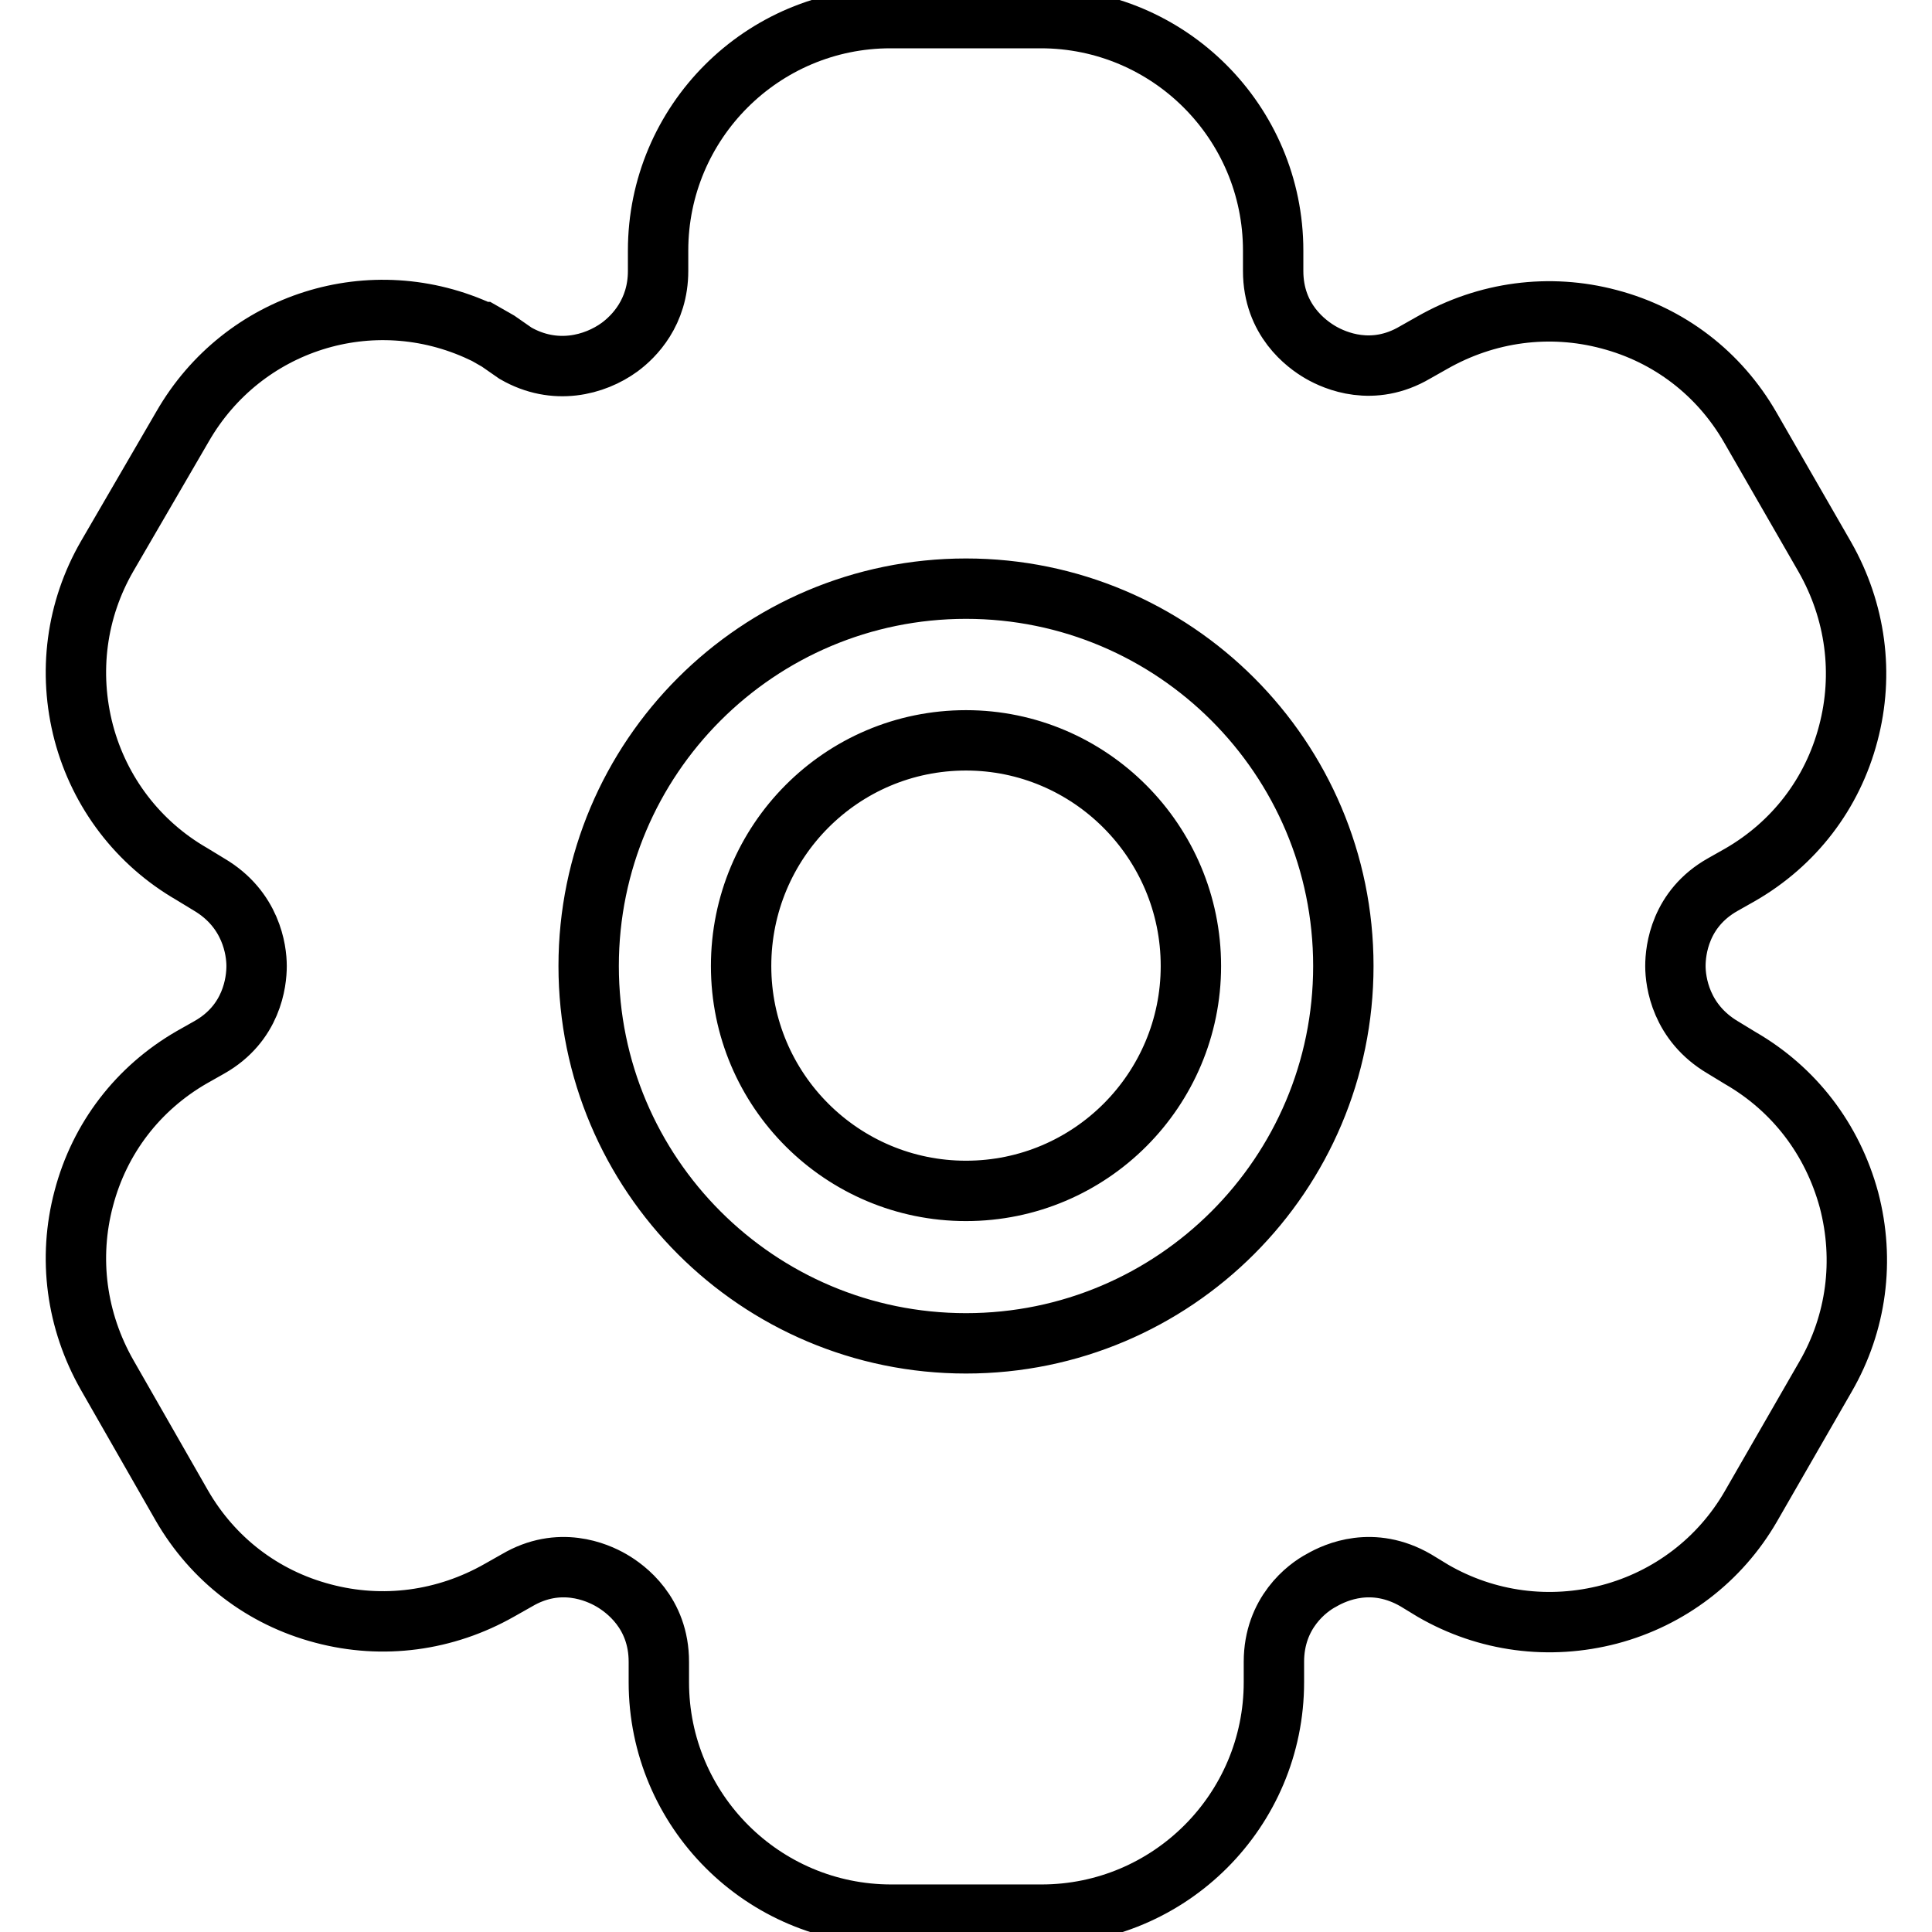
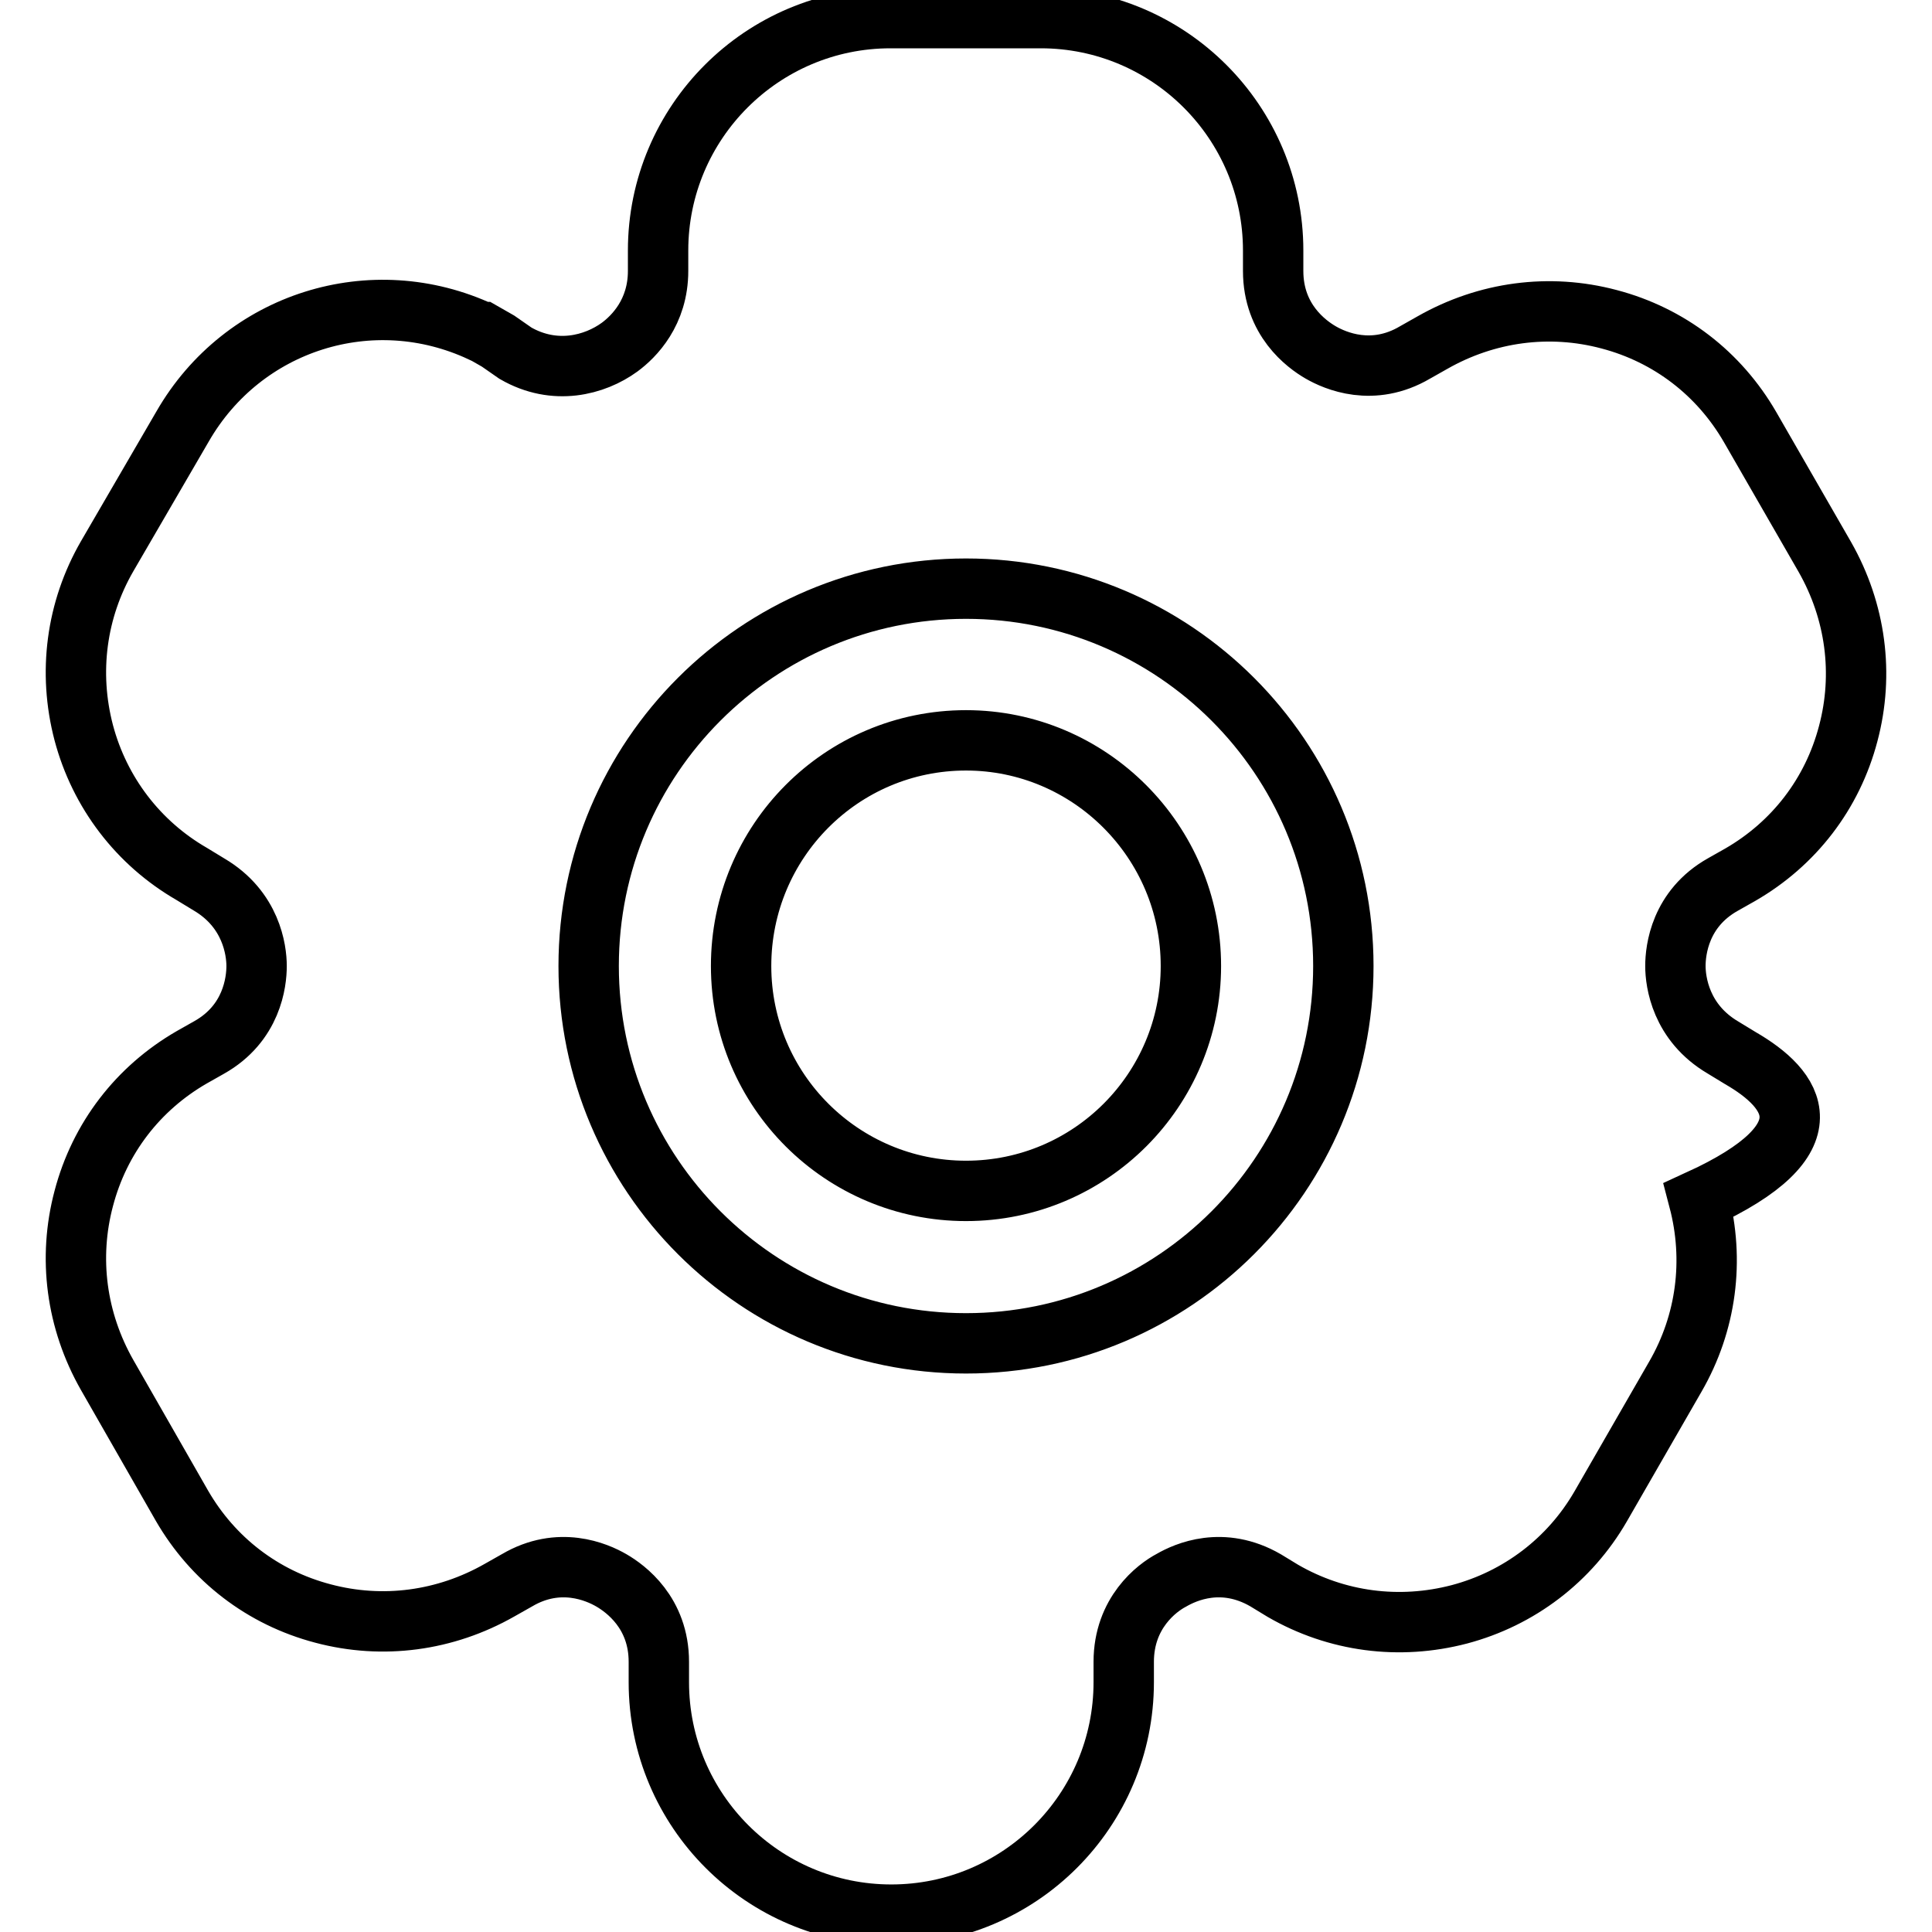
<svg xmlns="http://www.w3.org/2000/svg" version="1.1" x="0px" y="0px" viewBox="0 0 256 256" enable-background="new 0 0 256 256" xml:space="preserve">
  <g>
-     <path stroke-width="8" fill-opacity="0" stroke="#000000" d="M98.2,128c0,16.5,13.4,29.8,29.8,29.8c16.5,0,29.8-13.4,29.8-29.8c0-16.5-13.4-29.9-29.8-29.9 C111.5,98.1,98.2,111.5,98.2,128C98.2,128,98.2,128,98.2,128z M230.6,140.2l-2.3-1.4c-5.6-3.3-6.3-8.7-6.3-10.8s0.6-7.6,6.3-10.8 l2.3-1.3c7.1-4.1,12.2-10.7,14.3-18.7c2.1-7.9,1-16.2-3.1-23.4l-9.9-17.2c-4.1-7.1-10.7-12.2-18.7-14.3c-7.9-2.1-16.2-1-23.4,3.1 l-2.3,1.3c-5.6,3.3-10.6,1.1-12.5,0c-1.9-1.1-6.3-4.3-6.3-10.8v-2.7c0-17-13.8-30.8-30.8-30.8h-19.9c-17,0-30.8,13.8-30.8,30.8v2.7 c0,5.5-3.2,8.7-5.1,10.1c-3.3,2.4-8.6,3.8-13.8,0.8L66,45.2c-0.7-0.4-1.4-0.8-2.1-1.2c0,0-0.1,0-0.1,0 c-14.5-6.8-31.6-1.4-39.6,12.5l-10,17.2c-4.1,7.1-5.2,15.4-3.1,23.4c2.1,7.9,7.2,14.6,14.3,18.7l2.3,1.4c5.6,3.3,6.3,8.7,6.3,10.8 s-0.6,7.6-6.3,10.8l-2.3,1.3c-7.1,4.1-12.2,10.7-14.3,18.7c-2.1,7.9-1,16.2,3.1,23.4l9.9,17.3c4.1,7.1,10.7,12.2,18.7,14.3 c7.9,2.1,16.2,1,23.4-3.1l2.3-1.3c5.6-3.3,10.6-1.1,12.5,0c1.9,1.1,6.3,4.3,6.3,10.8v2.7c0,17,13.8,30.8,30.8,30.8h19.9 c17,0,30.8-13.8,30.8-30.8v-2.7c0-6.5,4.4-9.8,6.3-10.8c1.9-1.1,6.8-3.3,12.5,0l2.3,1.4c7.1,4.1,15.4,5.2,23.4,3.1 c7.9-2.1,14.6-7.2,18.7-14.3l9.9-17.2c4.1-7.1,5.2-15.4,3.1-23.4C242.8,150.9,237.7,144.3,230.6,140.2L230.6,140.2z M128,178 c-27.6,0-50-22.4-50-50s22.4-50,50-50c27.6,0,50,22.4,50,50C178,155.6,155.6,178,128,178z" />
+     <path stroke-width="8" fill-opacity="0" stroke="#000000" d="M98.2,128c0,16.5,13.4,29.8,29.8,29.8c16.5,0,29.8-13.4,29.8-29.8c0-16.5-13.4-29.9-29.8-29.9 C111.5,98.1,98.2,111.5,98.2,128C98.2,128,98.2,128,98.2,128z M230.6,140.2l-2.3-1.4c-5.6-3.3-6.3-8.7-6.3-10.8s0.6-7.6,6.3-10.8 l2.3-1.3c7.1-4.1,12.2-10.7,14.3-18.7c2.1-7.9,1-16.2-3.1-23.4l-9.9-17.2c-4.1-7.1-10.7-12.2-18.7-14.3c-7.9-2.1-16.2-1-23.4,3.1 l-2.3,1.3c-5.6,3.3-10.6,1.1-12.5,0c-1.9-1.1-6.3-4.3-6.3-10.8v-2.7c0-17-13.8-30.8-30.8-30.8h-19.9c-17,0-30.8,13.8-30.8,30.8v2.7 c0,5.5-3.2,8.7-5.1,10.1c-3.3,2.4-8.6,3.8-13.8,0.8L66,45.2c-0.7-0.4-1.4-0.8-2.1-1.2c0,0-0.1,0-0.1,0 c-14.5-6.8-31.6-1.4-39.6,12.5l-10,17.2c-4.1,7.1-5.2,15.4-3.1,23.4c2.1,7.9,7.2,14.6,14.3,18.7l2.3,1.4c5.6,3.3,6.3,8.7,6.3,10.8 s-0.6,7.6-6.3,10.8l-2.3,1.3c-7.1,4.1-12.2,10.7-14.3,18.7c-2.1,7.9-1,16.2,3.1,23.4l9.9,17.3c4.1,7.1,10.7,12.2,18.7,14.3 c7.9,2.1,16.2,1,23.4-3.1l2.3-1.3c5.6-3.3,10.6-1.1,12.5,0c1.9,1.1,6.3,4.3,6.3,10.8v2.7c0,17,13.8,30.8,30.8,30.8c17,0,30.8-13.8,30.8-30.8v-2.7c0-6.5,4.4-9.8,6.3-10.8c1.9-1.1,6.8-3.3,12.5,0l2.3,1.4c7.1,4.1,15.4,5.2,23.4,3.1 c7.9-2.1,14.6-7.2,18.7-14.3l9.9-17.2c4.1-7.1,5.2-15.4,3.1-23.4C242.8,150.9,237.7,144.3,230.6,140.2L230.6,140.2z M128,178 c-27.6,0-50-22.4-50-50s22.4-50,50-50c27.6,0,50,22.4,50,50C178,155.6,155.6,178,128,178z" />
  </g>
</svg>